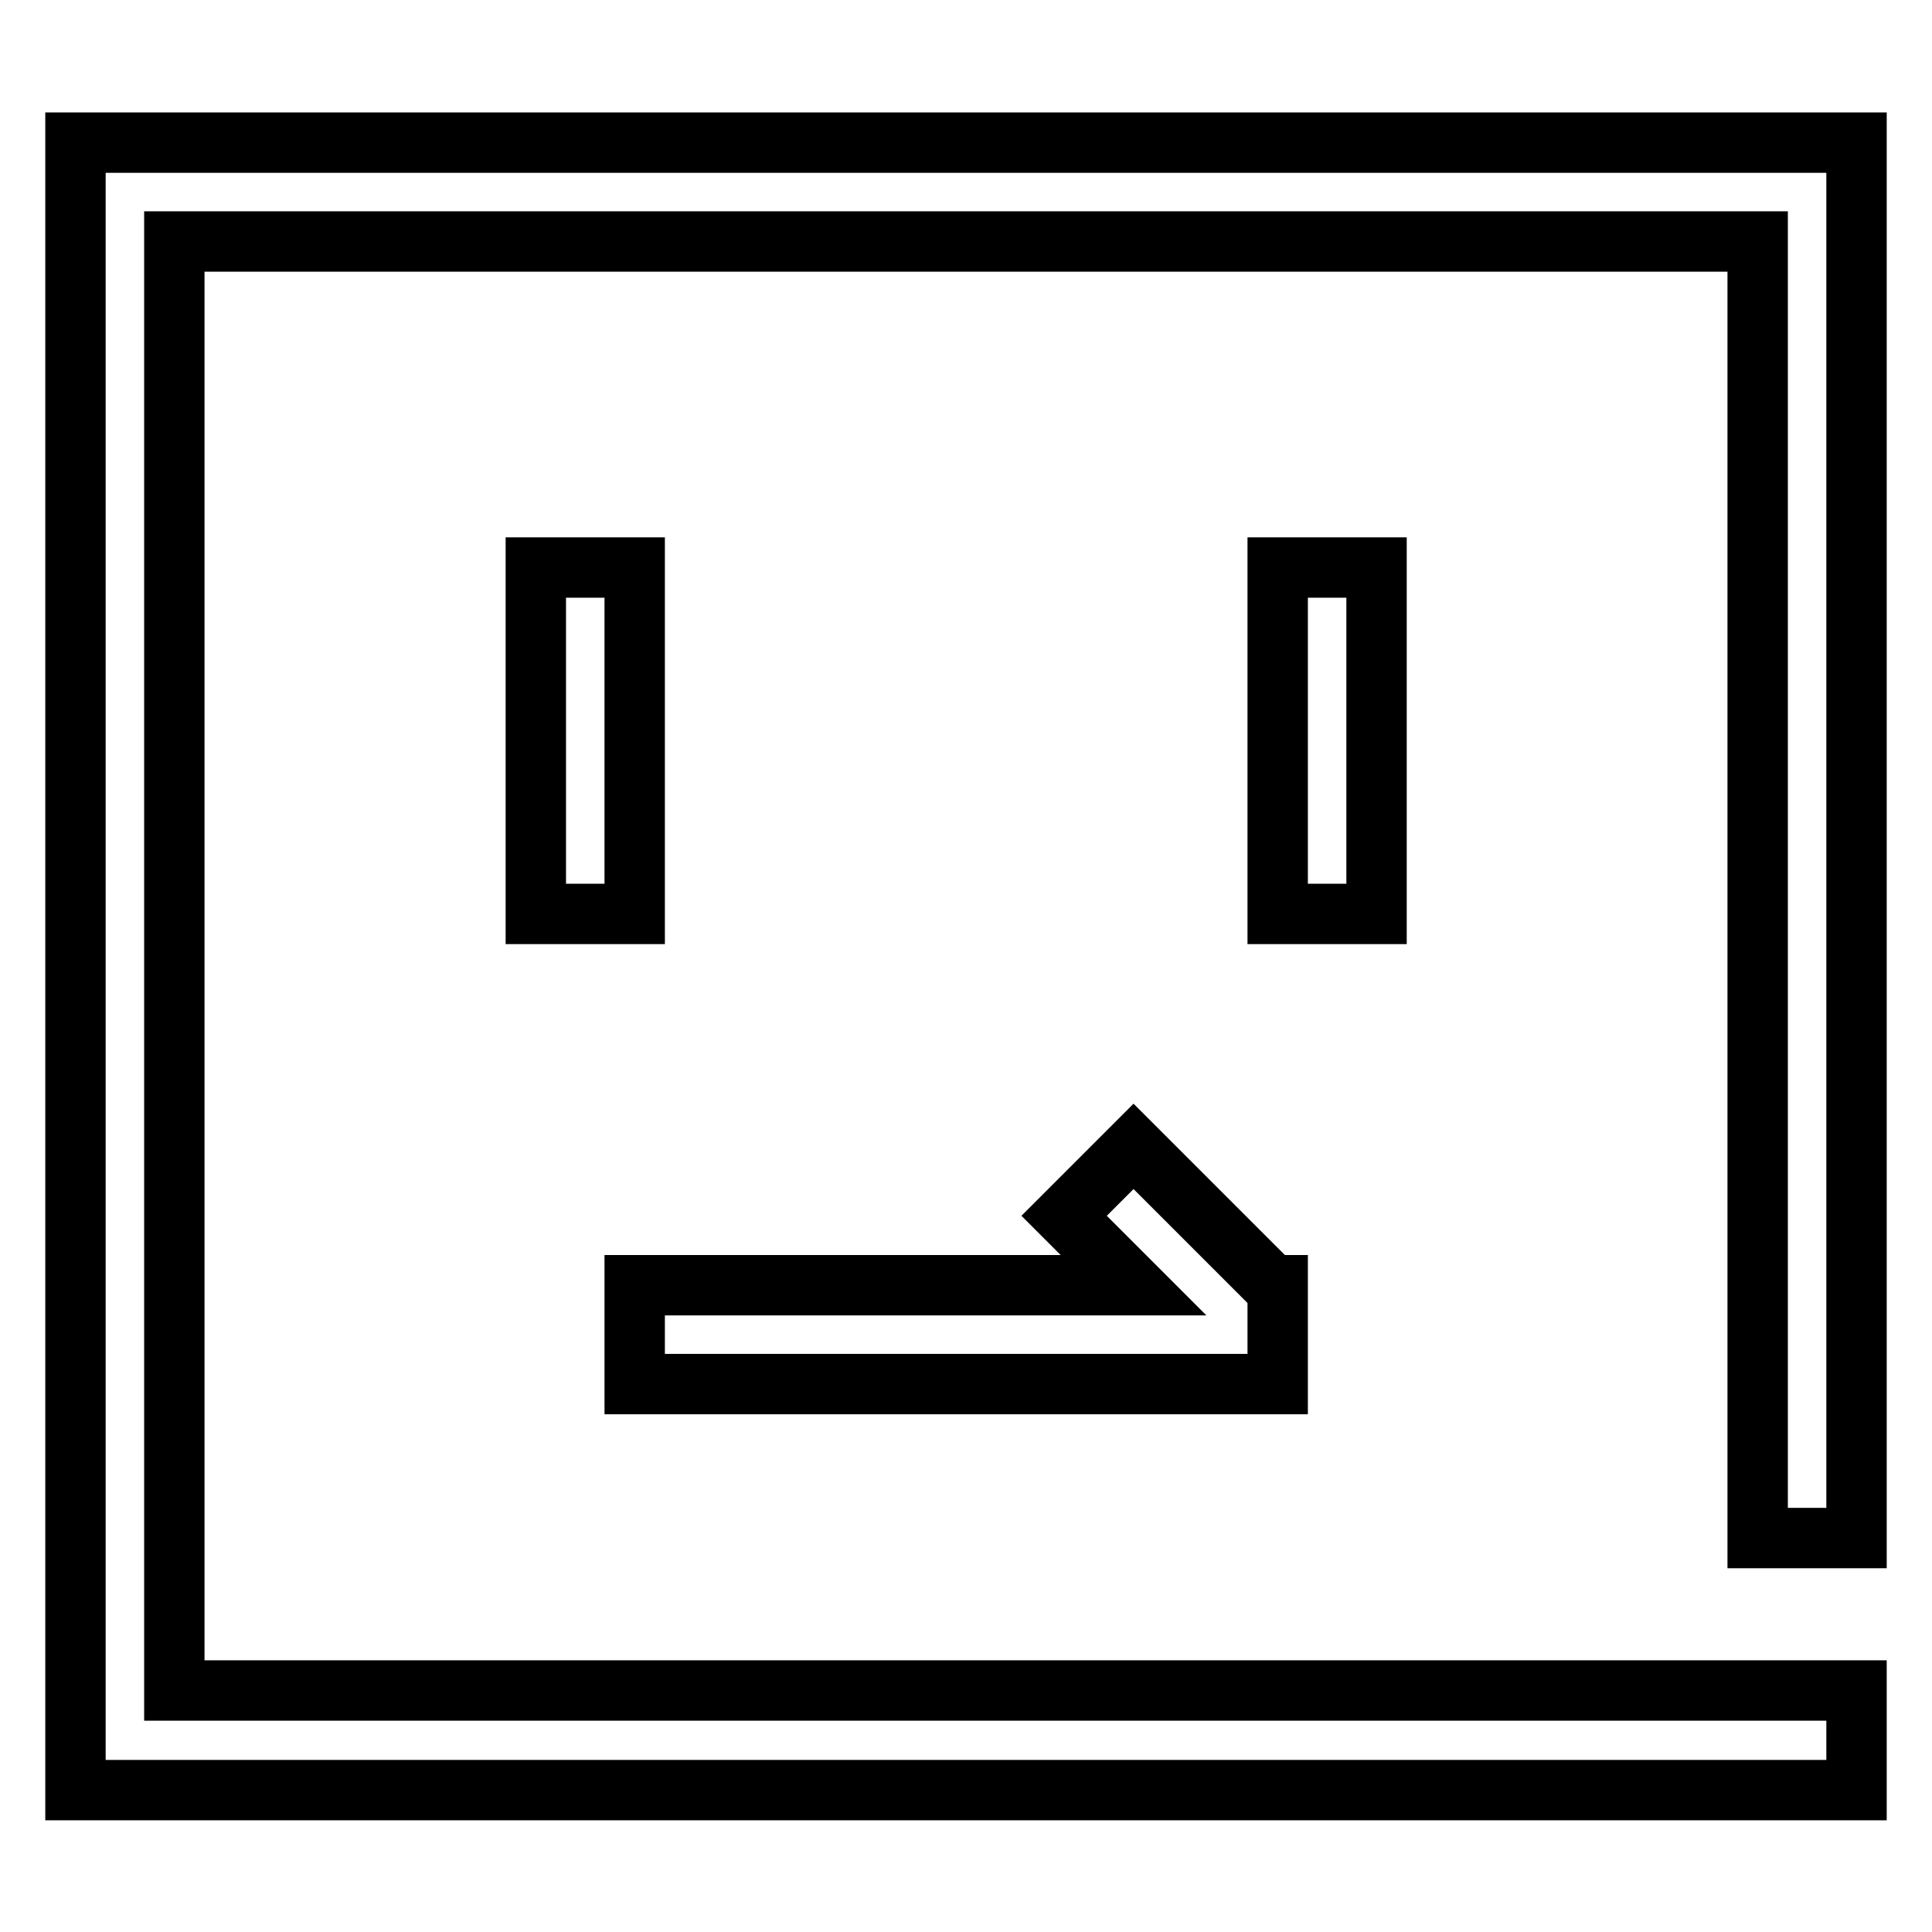
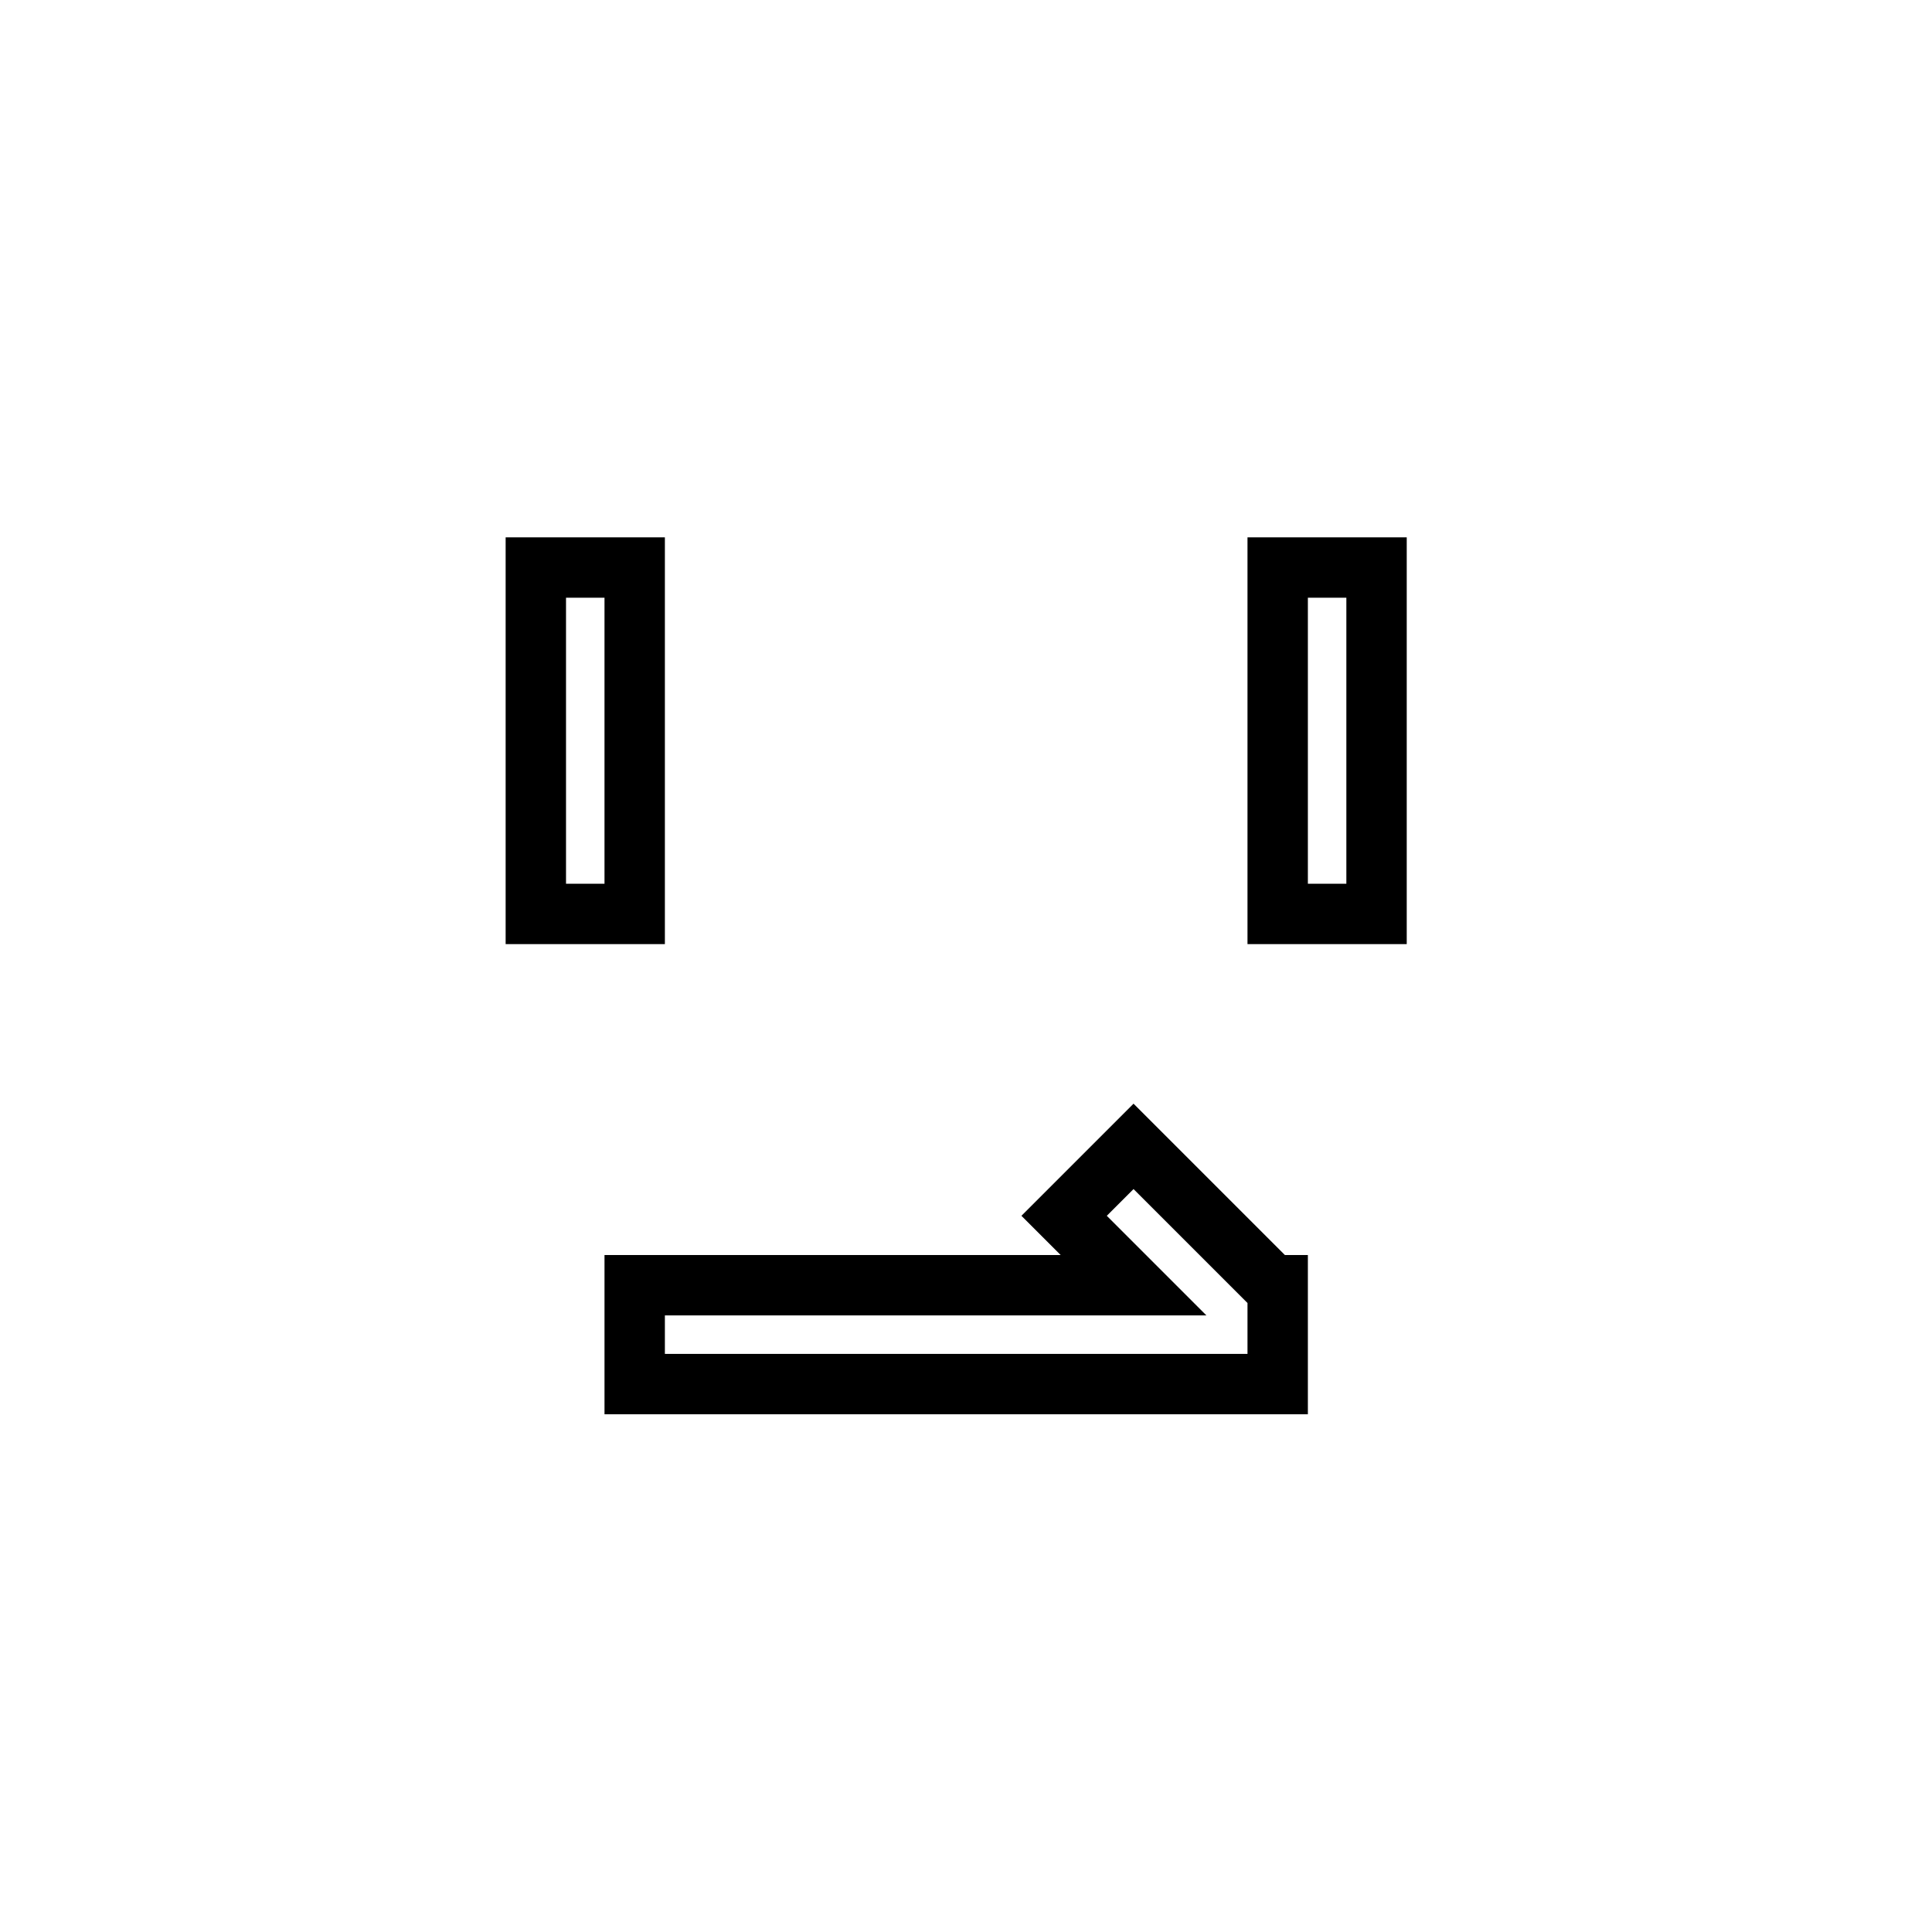
<svg xmlns="http://www.w3.org/2000/svg" version="1.1" x="0px" y="0px" viewBox="0 0 256 256" enable-background="new 0 0 256 256" xml:space="preserve">
  <g>
    <path stroke-width="8" fill-opacity="0" stroke="#000000" d="M71,75.2h13.1v45.9H71V75.2z M169.3,75.2h13.1v45.9h-13.1V75.2z" />
    <path stroke-width="8" fill-opacity="0" stroke="#000000" d="M168.6,170.3l-18.4-18.4l-9.2,9.2l9.2,9.2H84.1v13.1h85.2v-13.1H168.6z" />
-     <path stroke-width="8" fill-opacity="0" stroke="#000000" d="M232.9,224H23.1V32h209.8v171.8H246V18.9H10v218.3h236V224H232.9z" />
  </g>
</svg>